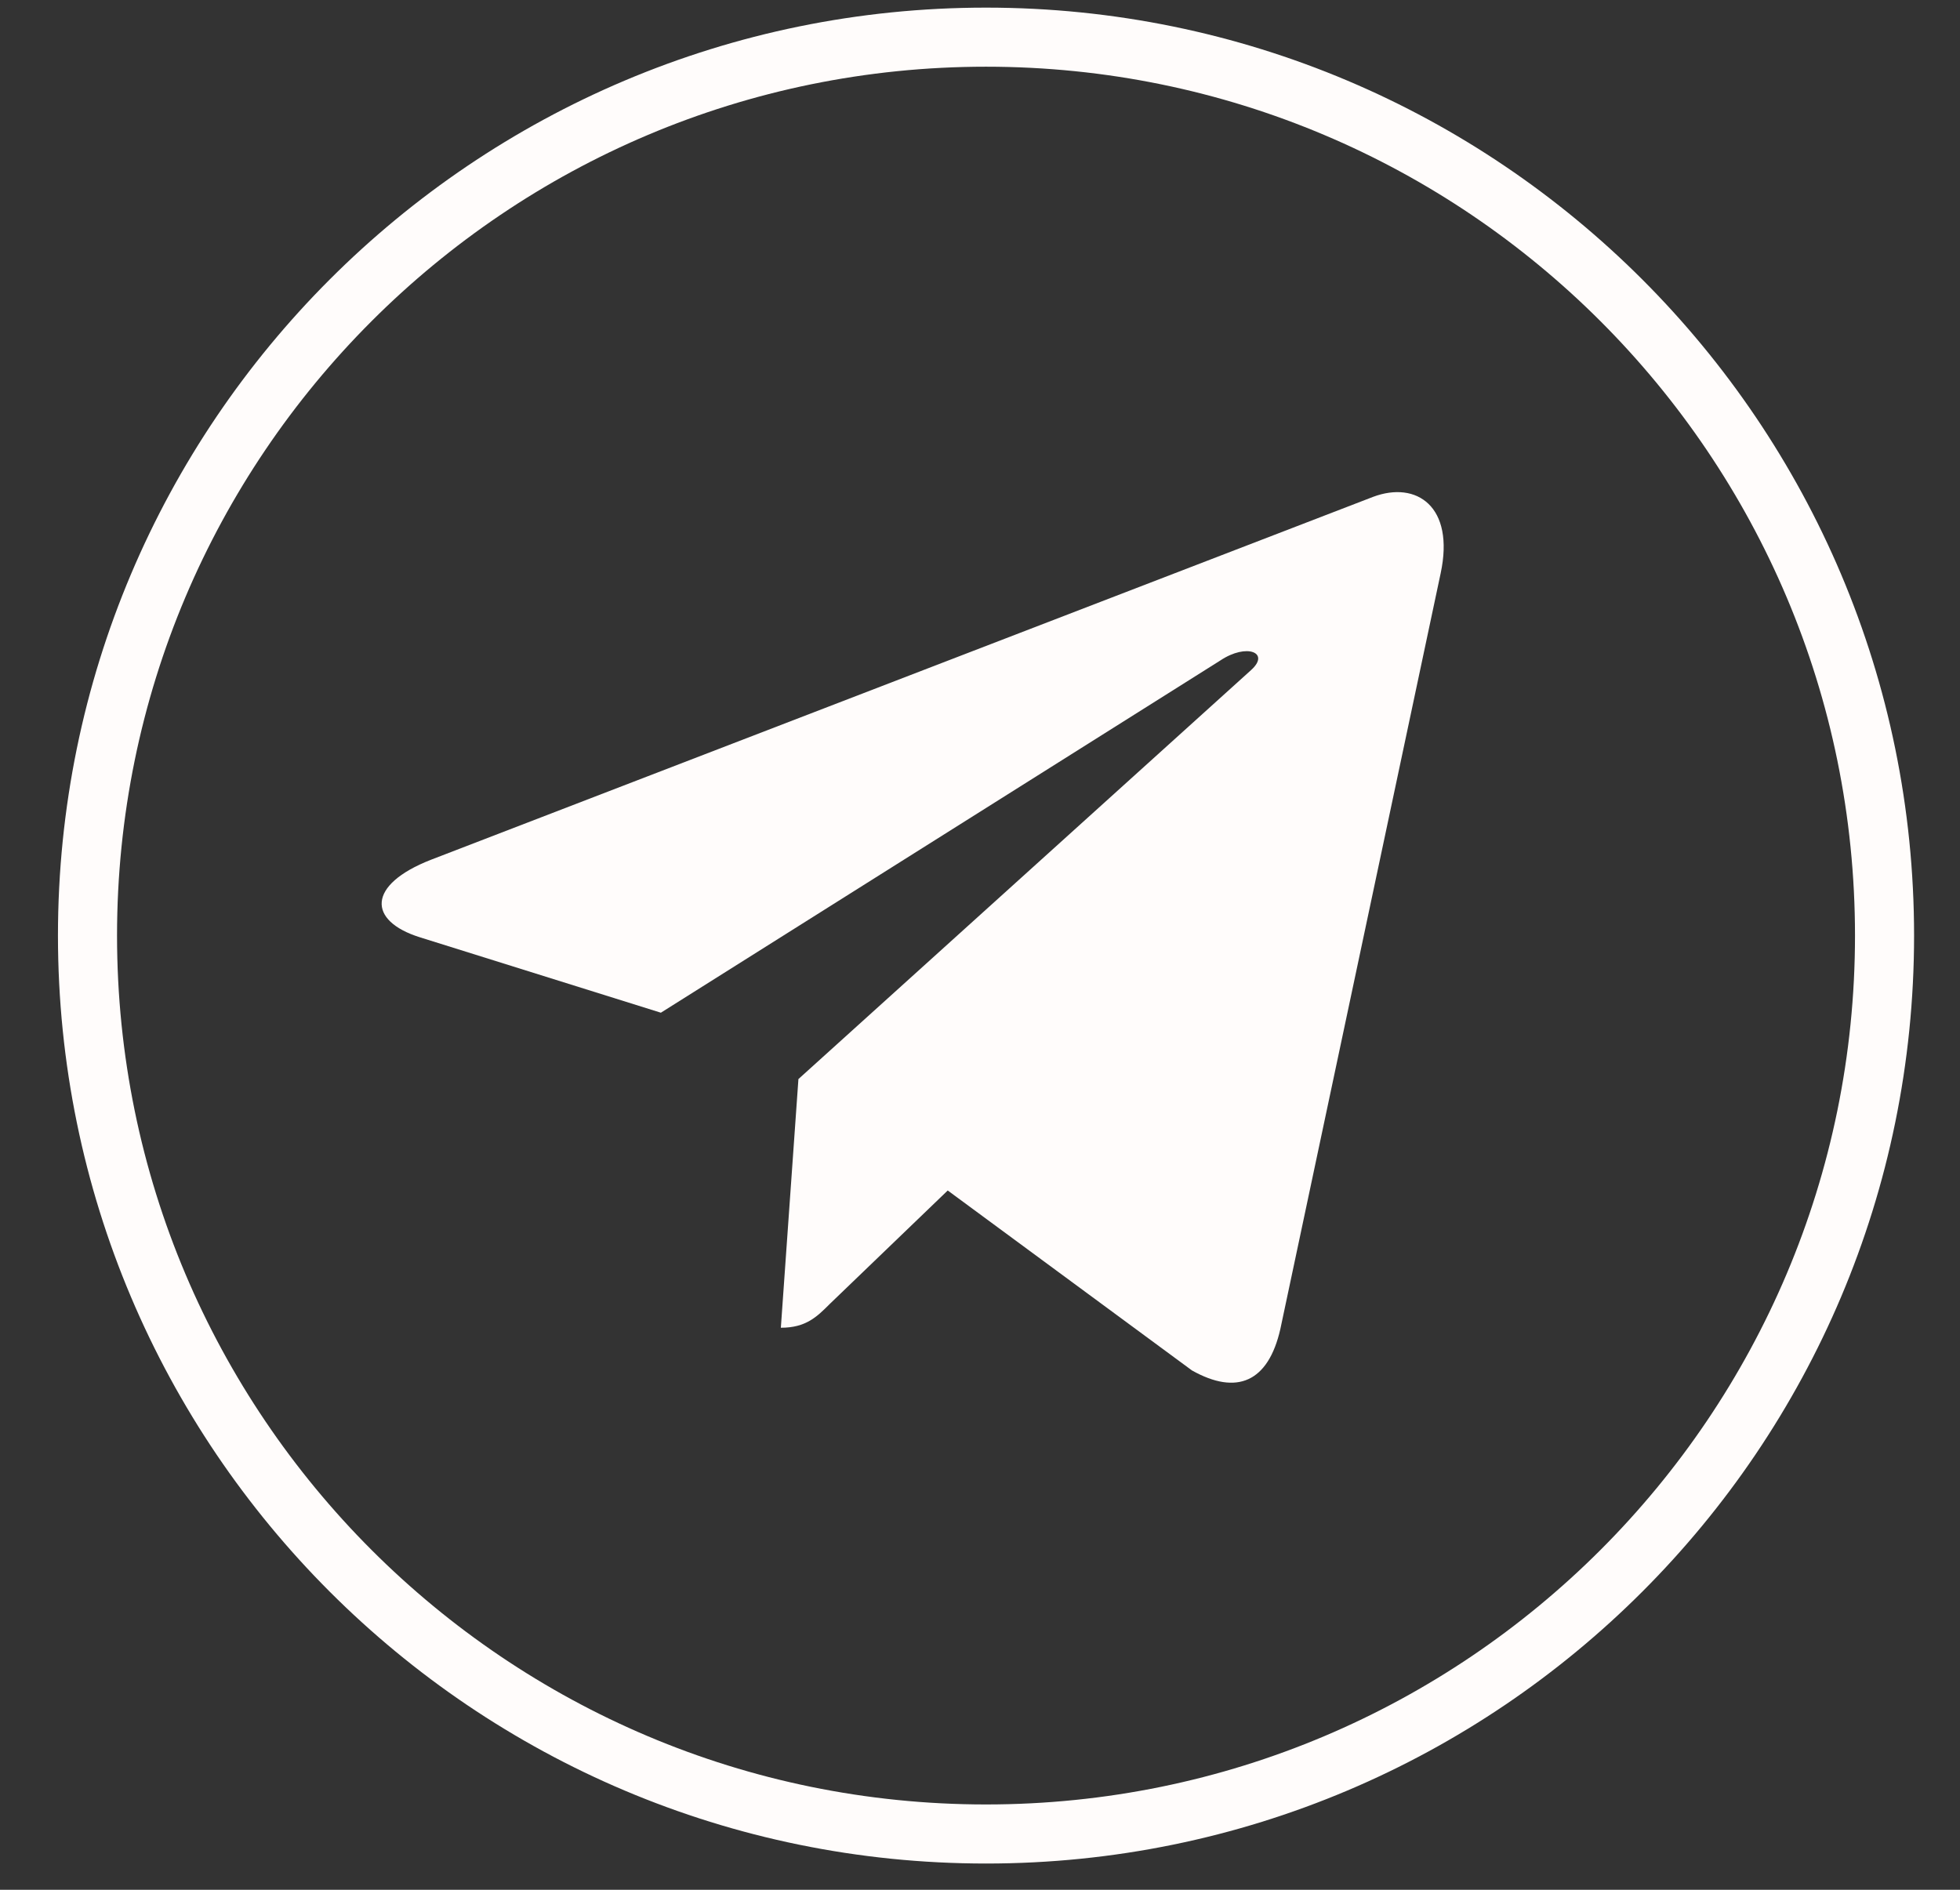
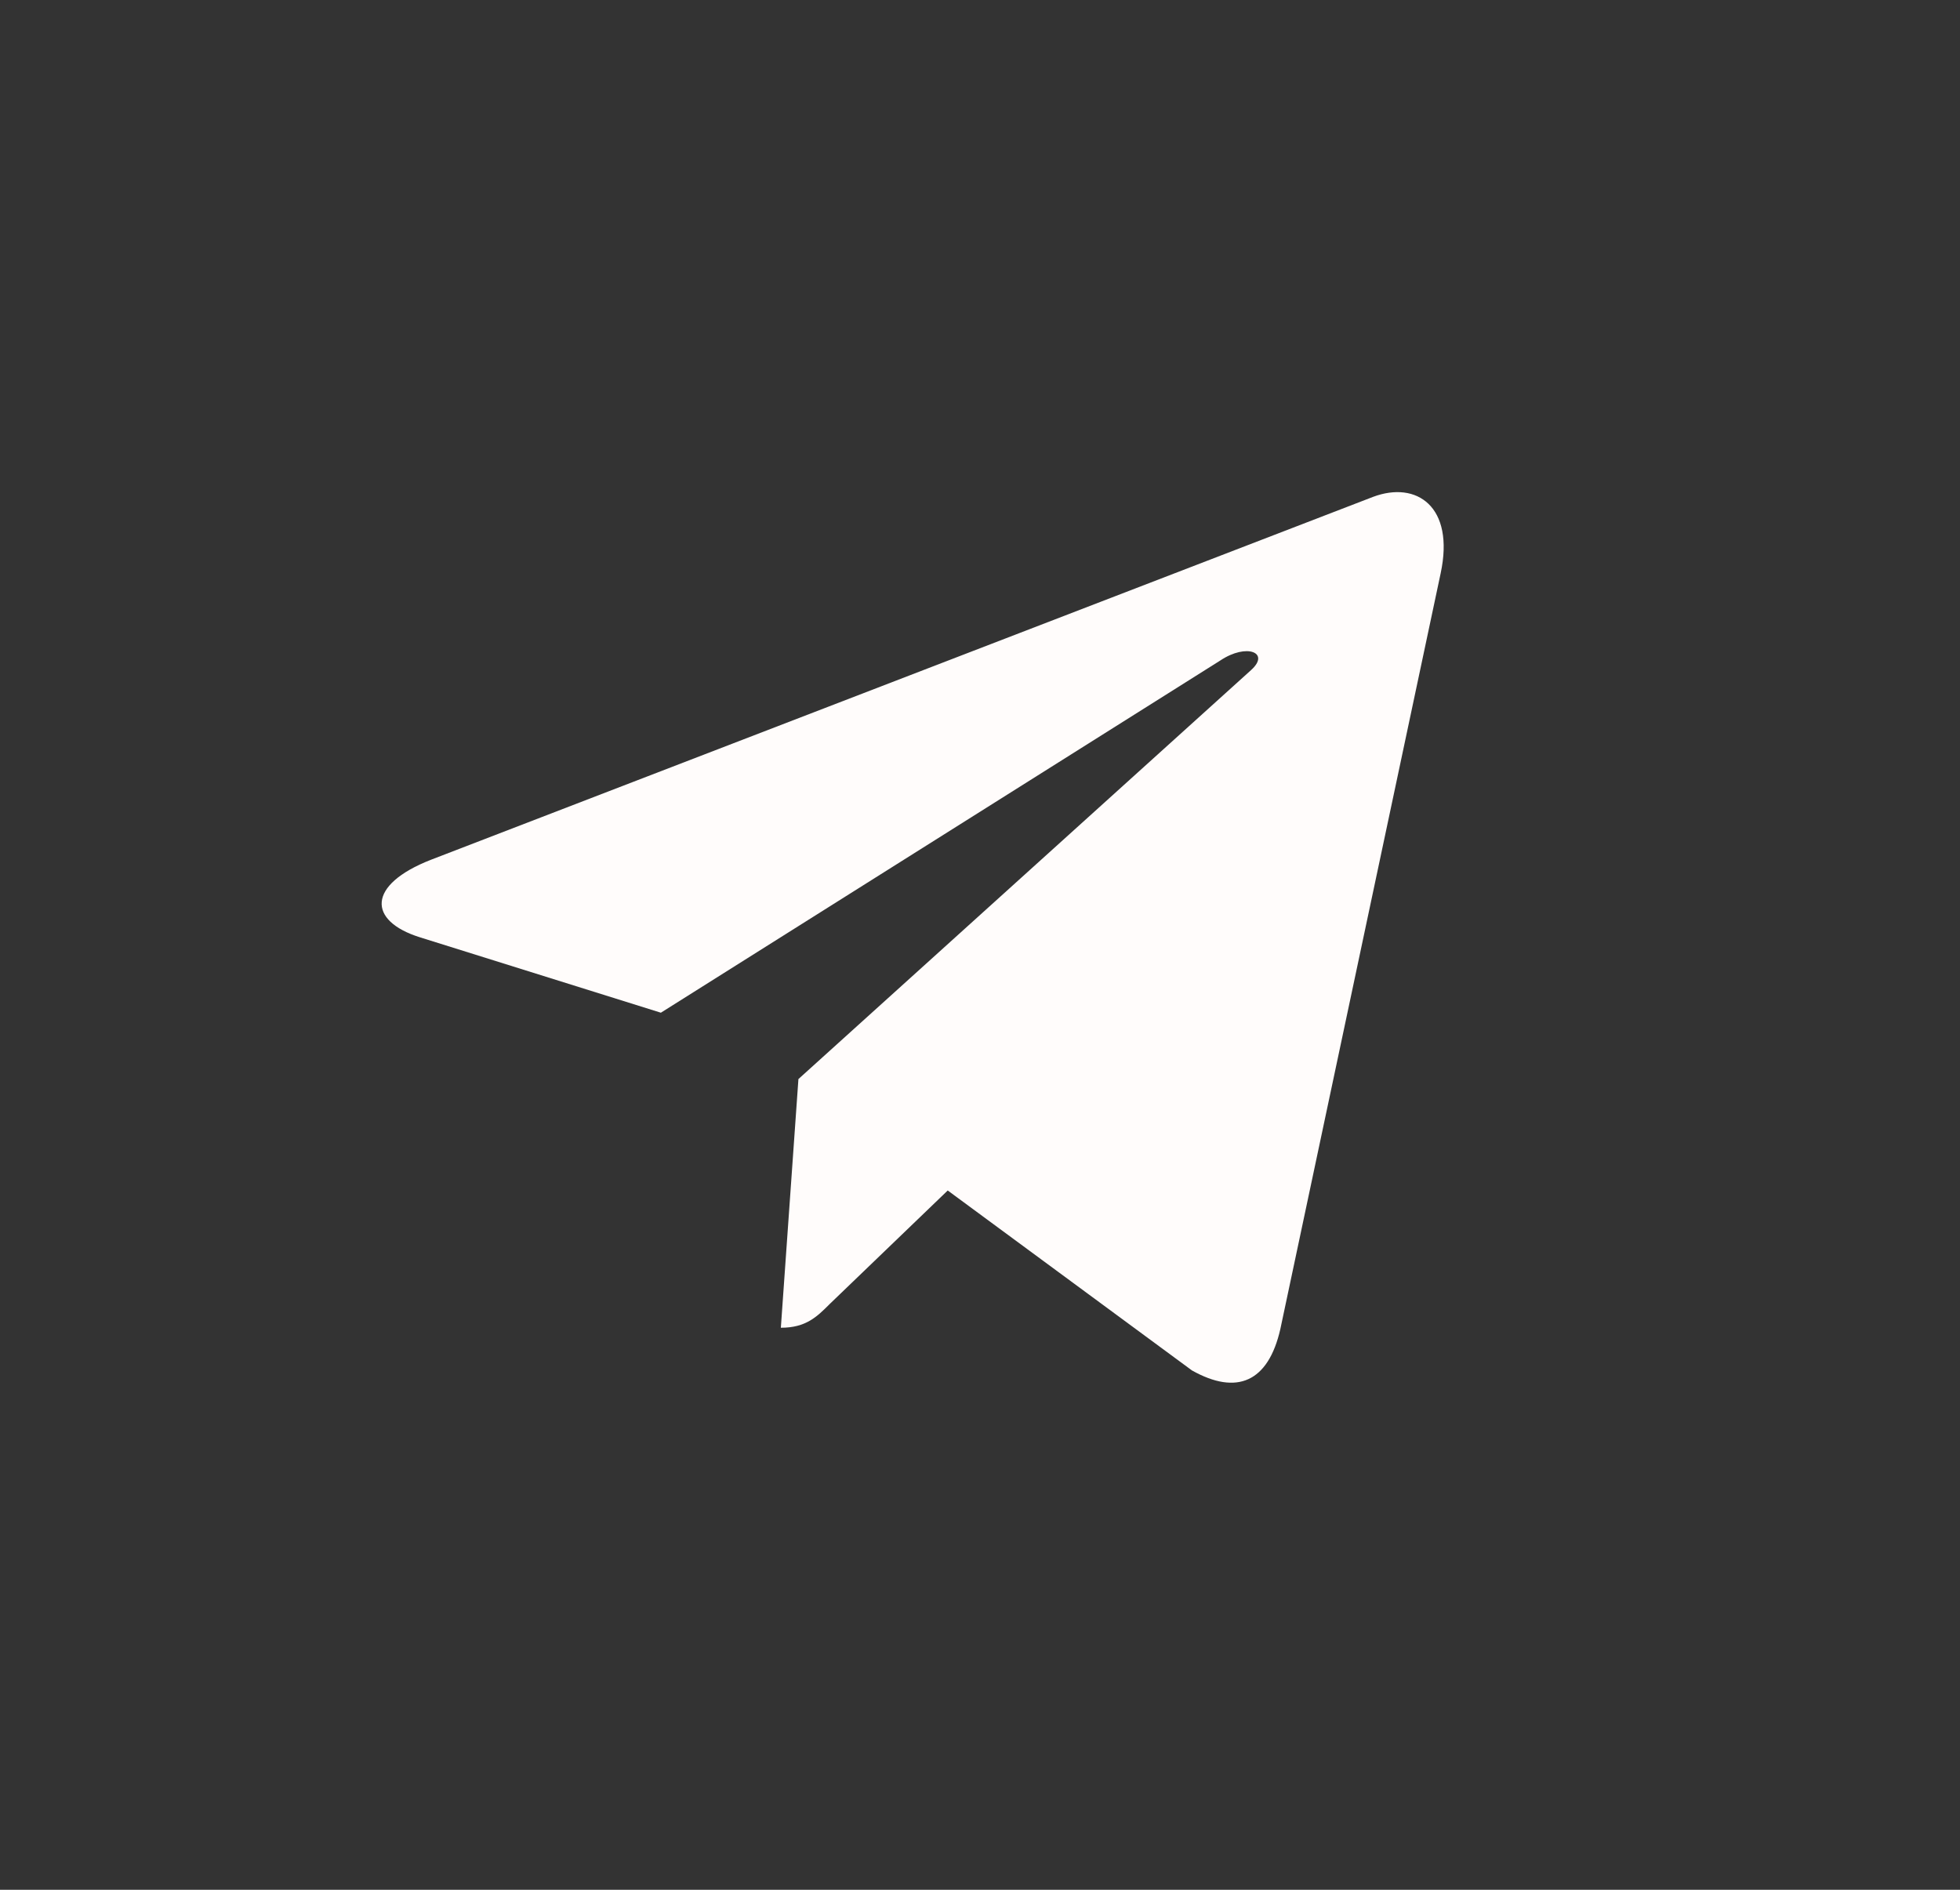
<svg xmlns="http://www.w3.org/2000/svg" width="28" height="27" viewBox="0 0 28 27" fill="none">
  <rect x="0" y="0" width="28" height="27" fill="#333333" stroke="none" />
-   <path d="M26.922 13.367C26.922 6.278 21.175 0.531 14.086 0.531C6.997 0.531 1.25 6.278 1.25 13.367C1.25 20.456 6.997 26.203 14.086 26.203C21.175 26.203 26.922 20.456 26.922 13.367Z" stroke="#FFFCFB" stroke-width="0.844" />
  <path d="M20.581 8.19L18.291 18.987C18.118 19.749 17.668 19.939 17.028 19.58L13.539 17.009L11.856 18.628C11.67 18.814 11.514 18.97 11.155 18.97L11.406 15.417L17.871 9.575C18.152 9.324 17.81 9.185 17.434 9.436L9.441 14.469L6 13.392C5.252 13.158 5.238 12.643 6.156 12.284L19.615 7.099C20.238 6.865 20.784 7.238 20.581 8.19Z" fill="#FFFCFB" />
</svg>